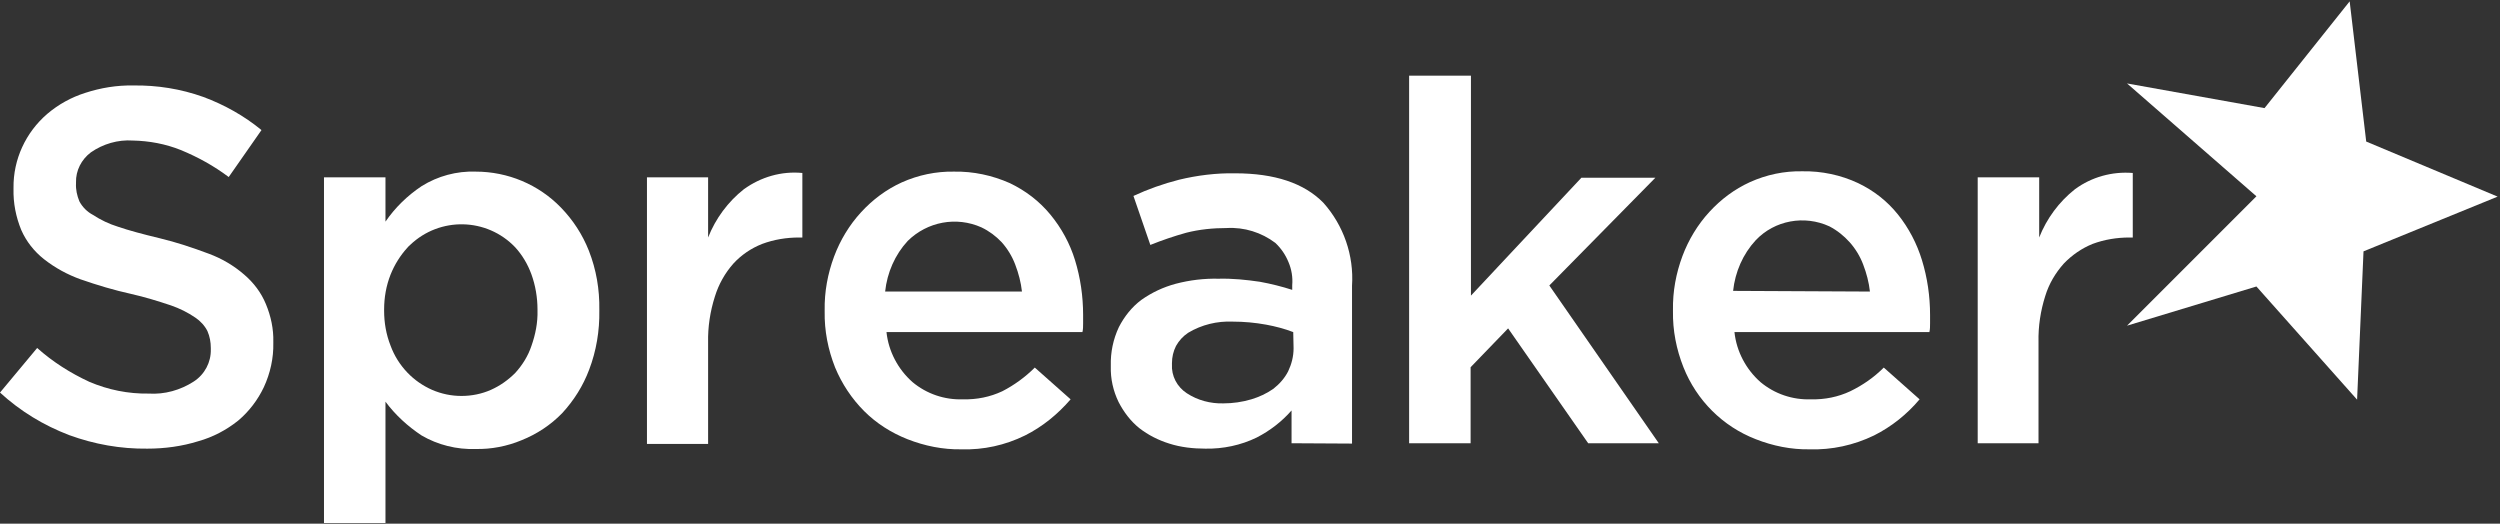
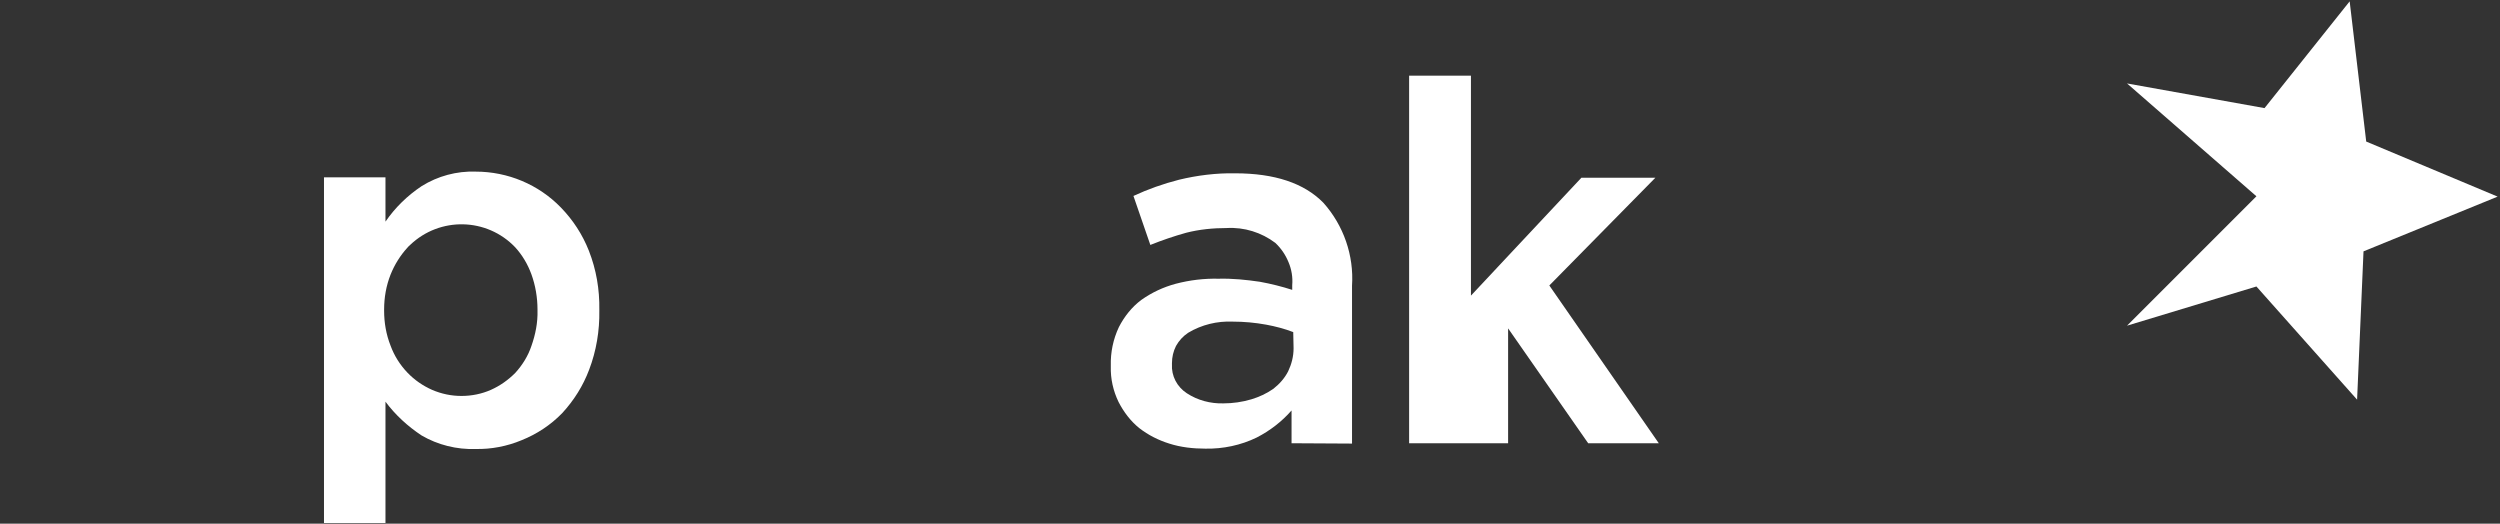
<svg xmlns="http://www.w3.org/2000/svg" width="740" height="155" viewBox="0 0 740 155" fill="none">
  <rect x="0" y="0" width="740" height="155" fill="#333333" stroke="none" />
-   <path d="M43.6 132.8C35.7 132.9 27.9 131.5 20.5 128.8C12.9 125.9 6 121.7 0 116.2L11 103C15.6 107.1 20.8 110.4 26.4 113C32 115.4 38 116.6 44 116.5C48.7 116.8 53.4 115.5 57.4 112.9C60.6 110.8 62.5 107.2 62.4 103.4V103C62.4 101.3 62.1 99.6 61.4 98C60.6 96.4 59.3 95 57.8 94C55.6 92.5 53.2 91.3 50.6 90.4C46.7 89.1 42.8 87.9 38.8 87C33.8 85.9 28.8 84.4 23.9 82.7C20 81.3 16.3 79.3 13 76.7C10.1 74.4 7.8 71.5 6.3 68.1C4.7 64.2 3.9 60.1 4 55.9V55.6C3.9 47.2 7.6 39.2 14 33.7C17.3 30.9 21.1 28.8 25.2 27.5C29.8 26 34.6 25.2 39.5 25.3C46.5 25.2 53.5 26.3 60.2 28.7C66.4 31 72.3 34.3 77.4 38.5L67.7 52.4C63.3 49.1 58.6 46.5 53.5 44.4C49 42.6 44.2 41.7 39.3 41.6C34.9 41.3 30.5 42.6 26.9 45.1C24.1 47.2 22.4 50.5 22.5 54V54.3C22.4 56.1 22.8 57.9 23.5 59.6C24.4 61.3 25.8 62.7 27.5 63.6C29.8 65.1 32.3 66.3 34.9 67.1C38.1 68.2 42.2 69.3 47.2 70.5C52.2 71.7 57 73.3 61.8 75.1C65.6 76.5 69.2 78.6 72.3 81.3C75.1 83.7 77.3 86.6 78.7 90C80.2 93.6 81 97.4 80.9 101.2V101.5C81 106 80 110.5 78.1 114.6C76.3 118.4 73.7 121.8 70.5 124.5C67 127.3 63 129.4 58.7 130.6C53.9 132.1 48.8 132.8 43.6 132.8Z" fill="white" />
  <path d="M95.9 52.5H114.1V65.6C117 61.4 120.6 57.9 124.8 55.1C129.6 52.1 135.2 50.6 140.8 50.8C150.3 50.8 159.4 54.6 166 61.4C169.6 65.1 172.4 69.4 174.3 74.2C176.5 79.8 177.5 85.7 177.4 91.7V92C177.5 97.9 176.5 103.9 174.4 109.4C172.6 114.2 169.9 118.5 166.4 122.3C163 125.8 158.9 128.5 154.4 130.3C150.1 132.1 145.4 133 140.8 132.9C135.2 133.1 129.6 131.7 124.8 128.9C120.7 126.2 117 122.8 114.1 118.9V154.8H95.9V52.5ZM136.6 117.2C139.6 117.2 142.6 116.6 145.3 115.4C148 114.2 150.4 112.5 152.5 110.4C154.6 108.1 156.3 105.4 157.3 102.4C158.5 99 159.2 95.5 159.1 91.9V91.6C159.1 88.1 158.5 84.5 157.3 81.2C156.2 78.2 154.6 75.5 152.5 73.2C144.1 64.4 130.2 64.1 121.4 72.5C121.1 72.8 120.8 73 120.6 73.3C118.5 75.6 116.8 78.3 115.6 81.3C114.3 84.6 113.7 88.1 113.7 91.6V92C113.7 95.5 114.3 99 115.6 102.3C116.7 105.3 118.4 108 120.6 110.3C122.7 112.5 125.2 114.2 127.9 115.4C130.7 116.6 133.6 117.2 136.6 117.2Z" fill="white" />
-   <path d="M191.4 52.5H209.6V70.3C211.8 64.7 215.5 59.7 220.2 56C225.2 52.4 231.3 50.6 237.5 51.2V70.3H236.5C232.8 70.3 229.1 70.9 225.6 72.2C222.3 73.5 219.4 75.5 217.1 78C214.6 80.8 212.7 84.2 211.6 87.8C210.2 92.2 209.5 96.8 209.6 101.4V131.4H191.5V52.5H191.4Z" fill="white" />
-   <path d="M284.601 133C279.101 133.1 273.701 132 268.601 130C263.801 128.1 259.401 125.3 255.801 121.7C252.101 118 249.201 113.6 247.201 108.8C245.101 103.5 244.001 97.9 244.101 92.2V91.9C244.001 86.4 245.001 81 246.901 75.9C248.701 71.1 251.401 66.6 254.901 62.8C258.301 59.1 262.301 56.1 266.901 54C271.801 51.8 277.101 50.7 282.401 50.8C288.101 50.7 293.701 51.9 298.901 54.2C303.501 56.4 307.601 59.5 310.901 63.5C314.201 67.5 316.701 72.1 318.201 77C319.801 82.2 320.601 87.7 320.601 93.2V95.7C320.601 96.6 320.601 97.5 320.401 98.3H262.401C263.001 104 265.801 109.3 270.101 113.1C274.301 116.6 279.601 118.4 285.101 118.2C289.101 118.3 293.101 117.5 296.701 115.8C300.201 114 303.501 111.6 306.301 108.8L316.901 118.2C313.101 122.6 308.601 126.3 303.401 128.9C297.501 131.8 291.101 133.2 284.601 133ZM302.501 86.3C302.201 83.6 301.501 80.9 300.501 78.3C299.601 75.9 298.201 73.6 296.501 71.7C294.801 69.9 292.801 68.4 290.501 67.3C283.101 64 274.501 65.6 268.701 71.3C264.901 75.4 262.601 80.7 262.001 86.3H302.501Z" fill="white" />
  <path d="M382.299 131.2V121.5C379.399 124.8 375.899 127.5 371.999 129.5C367.299 131.8 361.999 132.9 356.799 132.8C353.199 132.8 349.499 132.4 346.099 131.3C342.899 130.3 339.899 128.8 337.199 126.7C334.599 124.6 332.599 121.9 331.099 119C329.499 115.7 328.699 112.1 328.799 108.5V108.2C328.699 104.3 329.499 100.4 331.199 96.8C332.799 93.7 334.999 90.9 337.799 88.8C340.899 86.6 344.299 85 347.999 84C352.199 82.9 356.399 82.4 360.699 82.5C364.799 82.4 368.799 82.8 372.899 83.4C376.199 84 379.399 84.8 382.499 85.8V84.4C382.699 82.1 382.299 79.7 381.399 77.6C380.499 75.4 379.199 73.5 377.499 71.9C373.399 68.8 368.299 67.2 363.099 67.5C359.099 67.5 354.999 67.9 351.099 68.9C347.499 69.9 343.999 71.1 340.499 72.5L335.499 58C339.799 56 344.299 54.4 348.999 53.2C354.399 51.9 359.999 51.2 365.599 51.3C377.299 51.3 385.999 54.2 391.699 60C397.699 66.7 400.799 75.6 400.199 84.6V131.3L382.299 131.2ZM382.799 98.3C380.199 97.3 377.499 96.6 374.799 96.1C371.499 95.5 368.199 95.2 364.899 95.2C360.299 95 355.699 96.1 351.699 98.5C350.199 99.5 348.999 100.8 348.099 102.4C347.299 104 346.899 105.7 346.899 107.5V107.8C346.699 111.3 348.399 114.5 351.299 116.4C354.499 118.5 358.299 119.5 362.099 119.4C364.899 119.4 367.699 119 370.399 118.2C372.699 117.5 374.899 116.5 376.899 115.1C378.699 113.7 380.299 111.9 381.299 109.9C382.299 107.8 382.899 105.5 382.899 103.1L382.799 98.3Z" fill="white" />
-   <path d="M417.2 22.4H435.4V87.5L468.1 52.6H490L458.6 84.5L491 131.2H470.1L446.4 97.2L435.3 108.7V131.2H417.1V22.4H417.2Z" fill="white" />
-   <path d="M535.7 133C530.2 133.1 524.8 132 519.7 130C509.9 126.2 502.2 118.5 498.3 108.7C496.2 103.4 495.1 97.8 495.2 92.1V91.8C495.1 86.3 496.1 80.9 498 75.8C499.8 71 502.5 66.5 506 62.7C509.4 59 513.4 56 518 53.9C522.9 51.7 528.1 50.6 533.5 50.7C539.2 50.6 544.9 51.8 550 54.2C554.6 56.4 558.6 59.5 561.8 63.5C565 67.5 567.4 72.1 568.9 77C570.5 82.2 571.3 87.7 571.3 93.2V95.7C571.3 96.6 571.3 97.5 571.1 98.3H513.4C514 104 516.8 109.3 521.1 113.1C525.3 116.6 530.6 118.4 536.1 118.2C540.1 118.3 544.1 117.5 547.7 115.8C551.4 114 554.7 111.7 557.6 108.8L568.2 118.2C564.5 122.6 559.9 126.3 554.7 128.9C548.7 131.8 542.2 133.2 535.7 133ZM553.5 86.3C553.2 83.6 552.5 80.9 551.5 78.3C550.6 75.9 549.2 73.6 547.5 71.7C545.8 69.8 543.8 68.2 541.5 67C534.1 63.6 525.3 65.2 519.7 71.1C515.9 75.2 513.6 80.5 513 86.1L553.5 86.3Z" fill="white" />
-   <path d="M585.4 52.5H603.6V70.3C605.8 64.7 609.5 59.7 614.2 56C619.1 52.4 625.2 50.7 631.3 51.2V70.3H630.3C626.6 70.3 622.9 70.9 619.4 72.2C616.2 73.5 613.3 75.5 610.9 78C608.4 80.8 606.5 84 605.4 87.6C604 92 603.3 96.6 603.4 101.2V131.2H585.4V52.5Z" fill="white" />
+   <path d="M417.2 22.4H435.4V87.5L468.1 52.6H490L458.6 84.5L491 131.2H470.1L446.4 97.2V131.2H417.1V22.4H417.2Z" fill="white" />
  <path d="M667.9 58.1L629.6 96.4L667.9 84.8L697.7 118.3L699.6 74.4L739.3 58.2L700.4 41.9L695.5 0.4L670.3 32L629.6 24.7L667.9 58.1Z" fill="white" />
</svg>